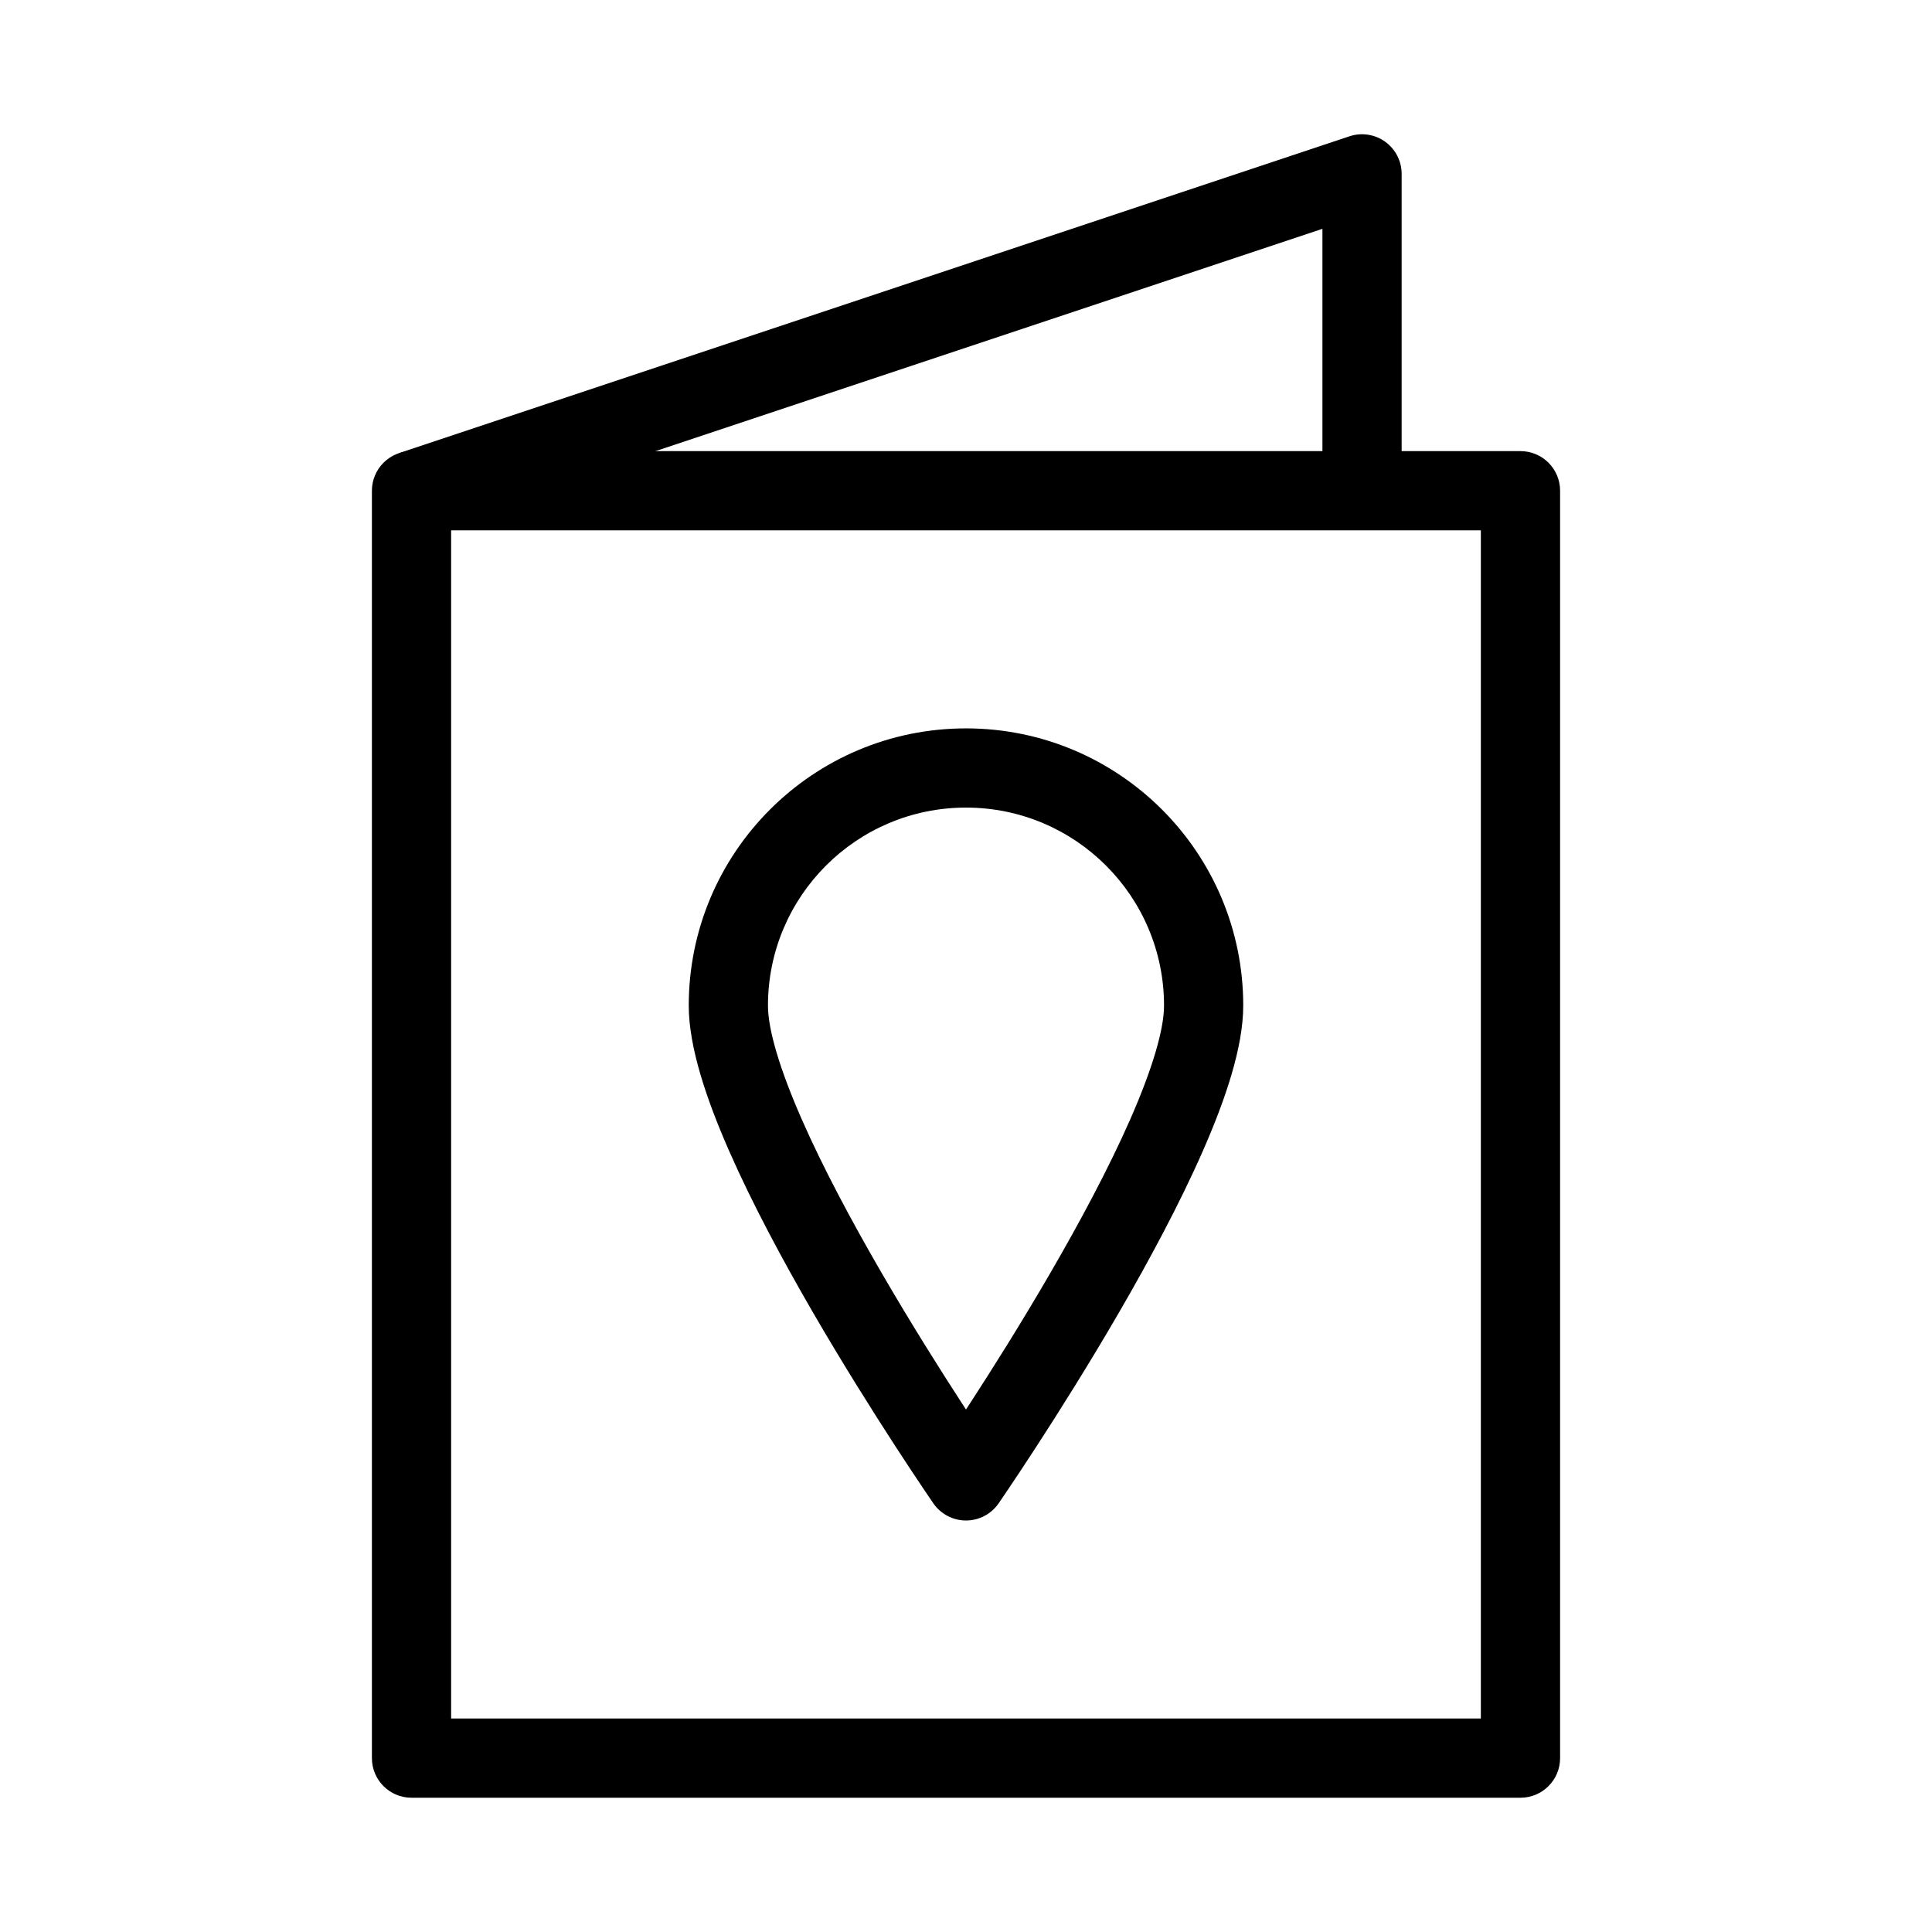
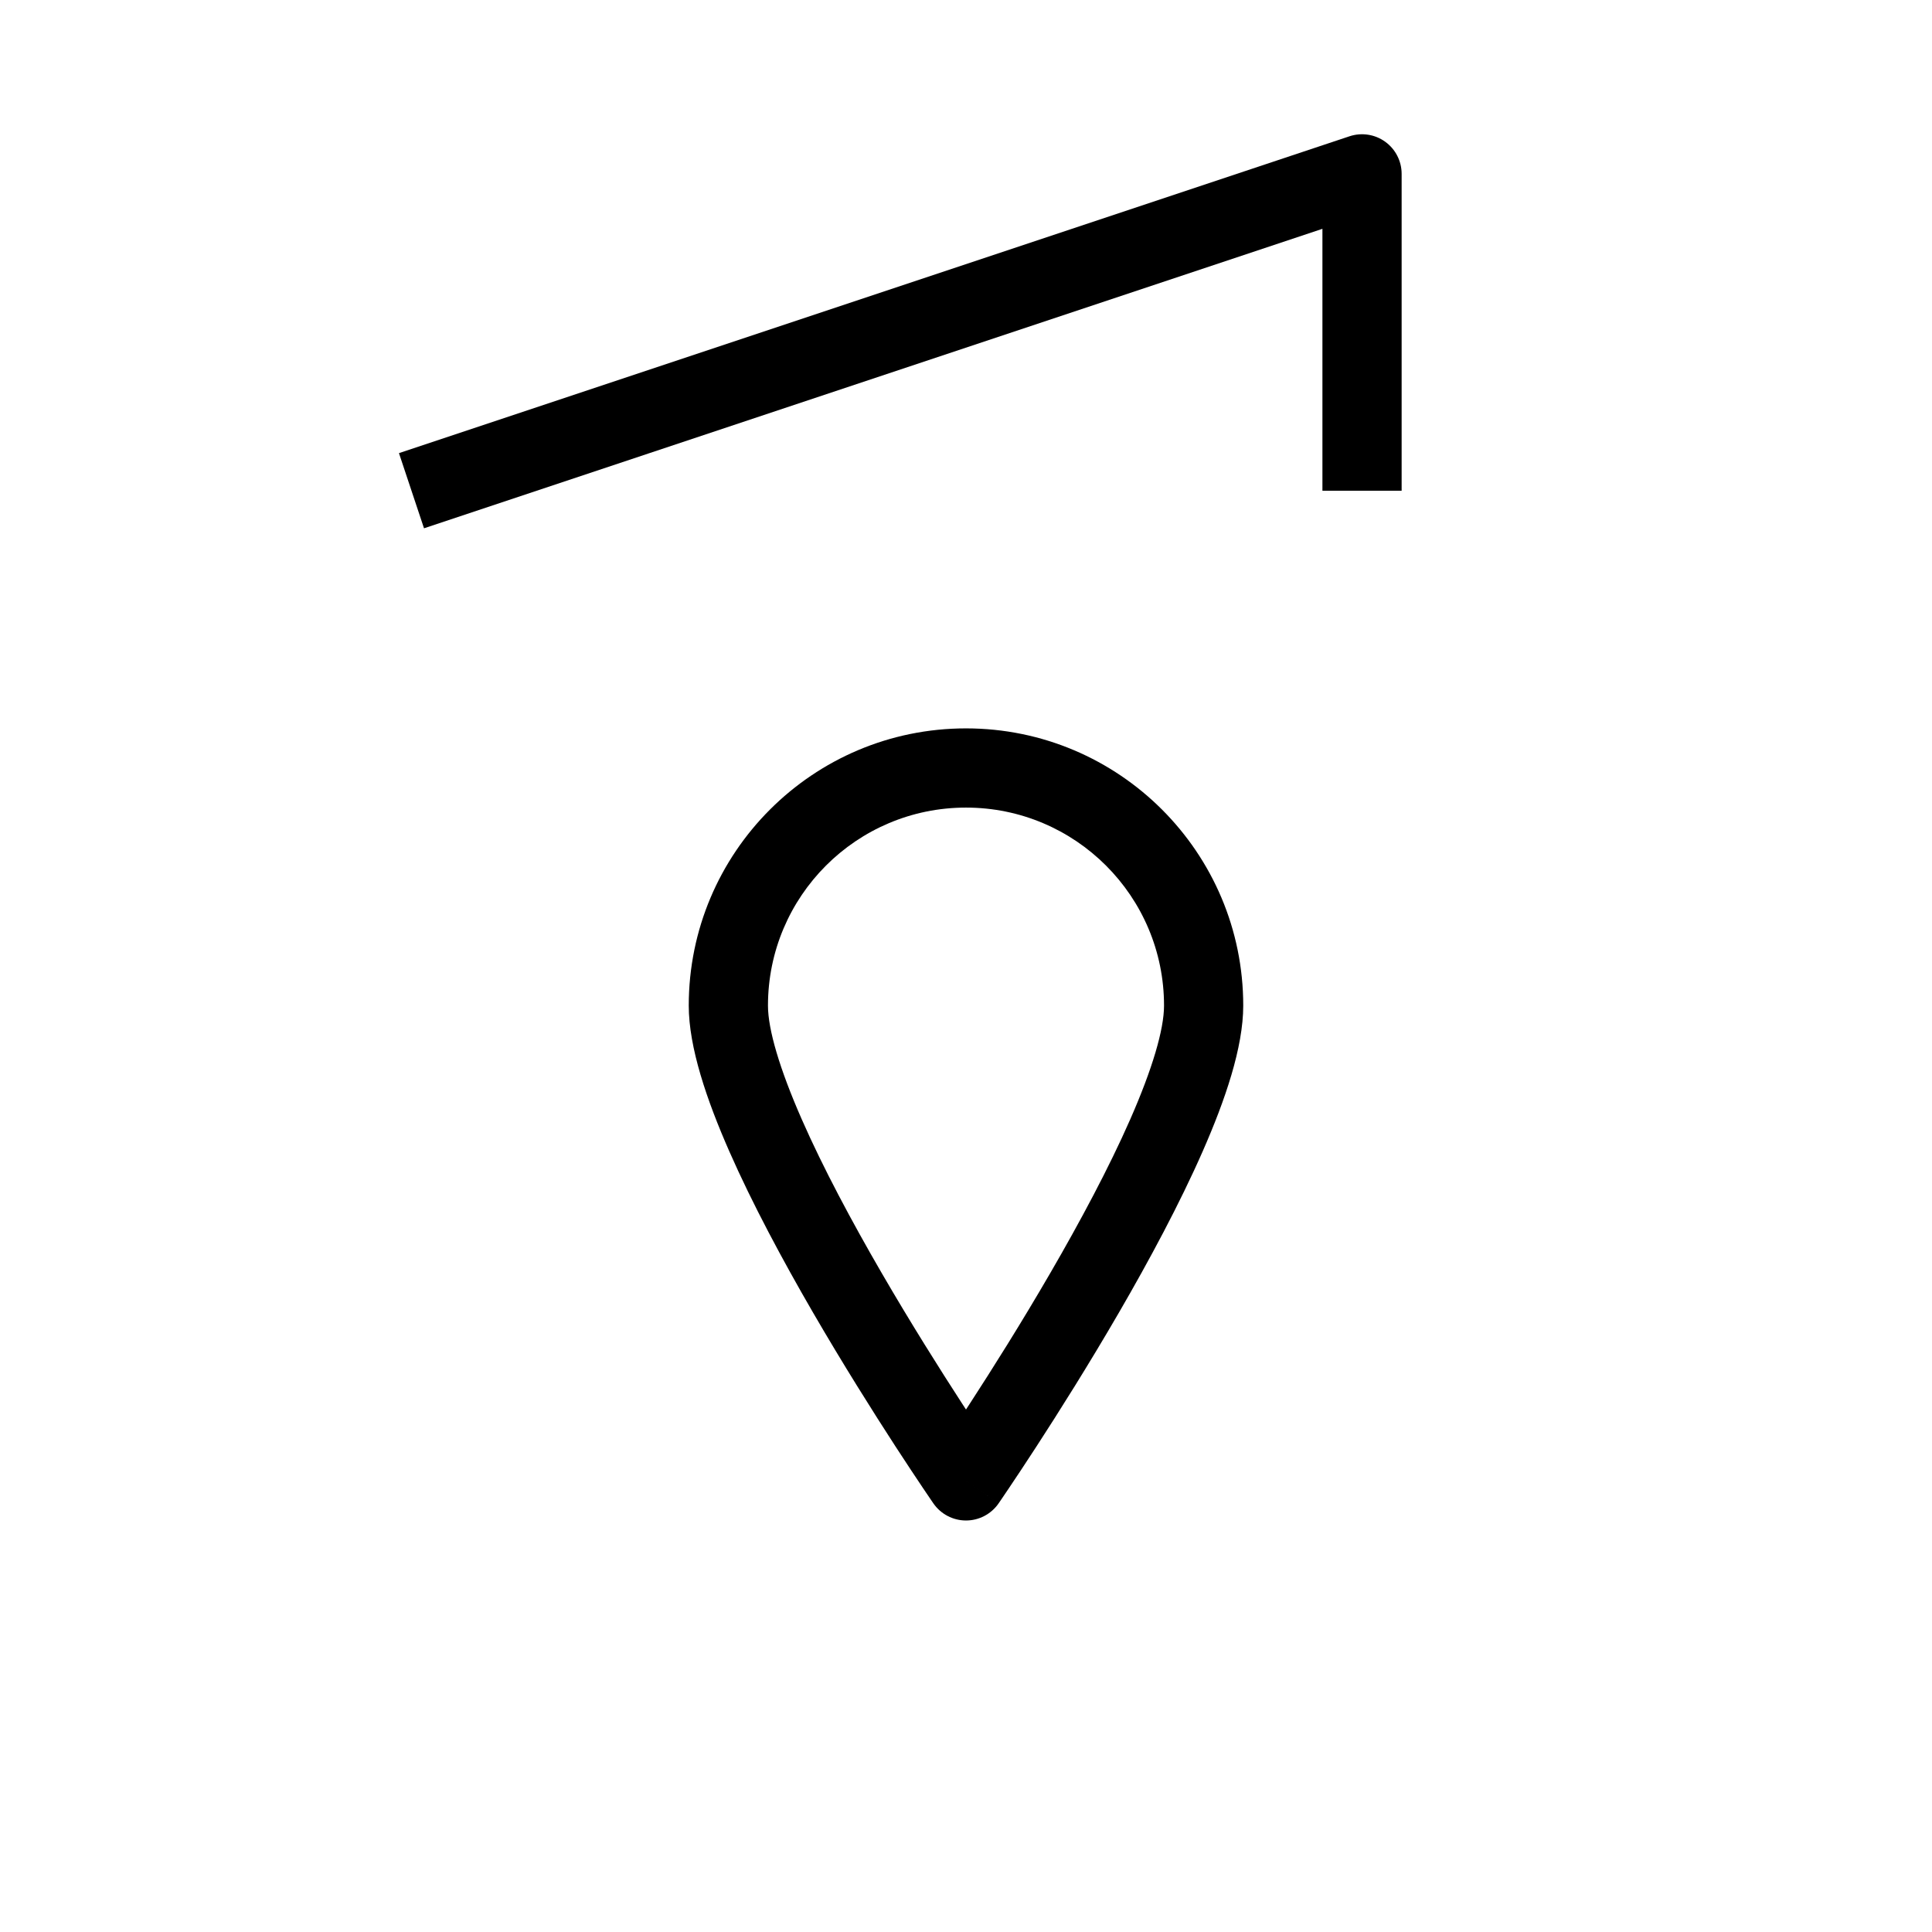
<svg xmlns="http://www.w3.org/2000/svg" fill="#000000" width="800px" height="800px" version="1.1" viewBox="144 144 512 512">
  <g fill-rule="evenodd">
-     <path d="m242.56 274.05c0-5.797 4.699-10.496 10.496-10.496h293.89c5.797 0 10.496 4.699 10.496 10.496v335.87c0 5.797-4.699 10.496-10.496 10.496h-293.89c-5.797 0-10.496-4.699-10.496-10.496zm20.992 10.496v314.88h272.89v-314.88z" />
    <path d="m511.09 181.56c2.734 1.973 4.359 5.141 4.359 8.516v83.969h-20.992v-69.406l-238.09 79.363-6.637-19.914 251.9-83.969c3.203-1.066 6.723-0.531 9.457 1.441z" />
-     <path d="m400 358.02c-28.984 0-52.48 23.496-52.48 52.48 0 6.312 3.082 16.766 8.953 30.129 5.68 12.934 13.34 27.215 21.117 40.621 7.758 13.375 15.531 25.699 21.371 34.695 0.352 0.543 0.699 1.074 1.039 1.594 0.336-0.52 0.684-1.051 1.035-1.594 5.844-8.996 13.617-21.32 21.371-34.695 7.777-13.406 15.438-27.688 21.121-40.621 5.871-13.363 8.953-23.816 8.953-30.129 0-28.984-23.5-52.48-52.48-52.48zm0 178.43c-8.637 5.969-8.637 5.965-8.641 5.965l-0.195-0.285-0.543-0.797c-0.473-0.691-1.164-1.711-2.039-3.012-1.746-2.602-4.238-6.344-7.227-10.941-5.965-9.188-13.938-21.828-21.926-35.594-7.965-13.734-16.051-28.77-22.176-42.711-5.938-13.512-10.727-27.496-10.727-38.574 0-40.578 32.895-73.473 73.473-73.473 40.574 0 73.473 32.895 73.473 73.473 0 11.078-4.793 25.062-10.73 38.574-6.125 13.941-14.211 28.977-22.176 42.711-7.988 13.766-15.957 26.406-21.926 35.594-2.984 4.598-5.477 8.34-7.227 10.941-0.875 1.301-1.562 2.32-2.035 3.012l-0.547 0.797-0.195 0.285c-0.004 0-0.004 0.004-8.637-5.965zm0 0 8.637 5.965c-1.961 2.836-5.188 4.531-8.637 4.531s-6.68-1.695-8.641-4.531z" />
+     <path d="m400 358.02c-28.984 0-52.48 23.496-52.48 52.48 0 6.312 3.082 16.766 8.953 30.129 5.68 12.934 13.34 27.215 21.117 40.621 7.758 13.375 15.531 25.699 21.371 34.695 0.352 0.543 0.699 1.074 1.039 1.594 0.336-0.52 0.684-1.051 1.035-1.594 5.844-8.996 13.617-21.32 21.371-34.695 7.777-13.406 15.438-27.688 21.121-40.621 5.871-13.363 8.953-23.816 8.953-30.129 0-28.984-23.5-52.48-52.48-52.48m0 178.43c-8.637 5.969-8.637 5.965-8.641 5.965l-0.195-0.285-0.543-0.797c-0.473-0.691-1.164-1.711-2.039-3.012-1.746-2.602-4.238-6.344-7.227-10.941-5.965-9.188-13.938-21.828-21.926-35.594-7.965-13.734-16.051-28.77-22.176-42.711-5.938-13.512-10.727-27.496-10.727-38.574 0-40.578 32.895-73.473 73.473-73.473 40.574 0 73.473 32.895 73.473 73.473 0 11.078-4.793 25.062-10.73 38.574-6.125 13.941-14.211 28.977-22.176 42.711-7.988 13.766-15.957 26.406-21.926 35.594-2.984 4.598-5.477 8.34-7.227 10.941-0.875 1.301-1.562 2.32-2.035 3.012l-0.547 0.797-0.195 0.285c-0.004 0-0.004 0.004-8.637-5.965zm0 0 8.637 5.965c-1.961 2.836-5.188 4.531-8.637 4.531s-6.68-1.695-8.641-4.531z" />
  </g>
</svg>